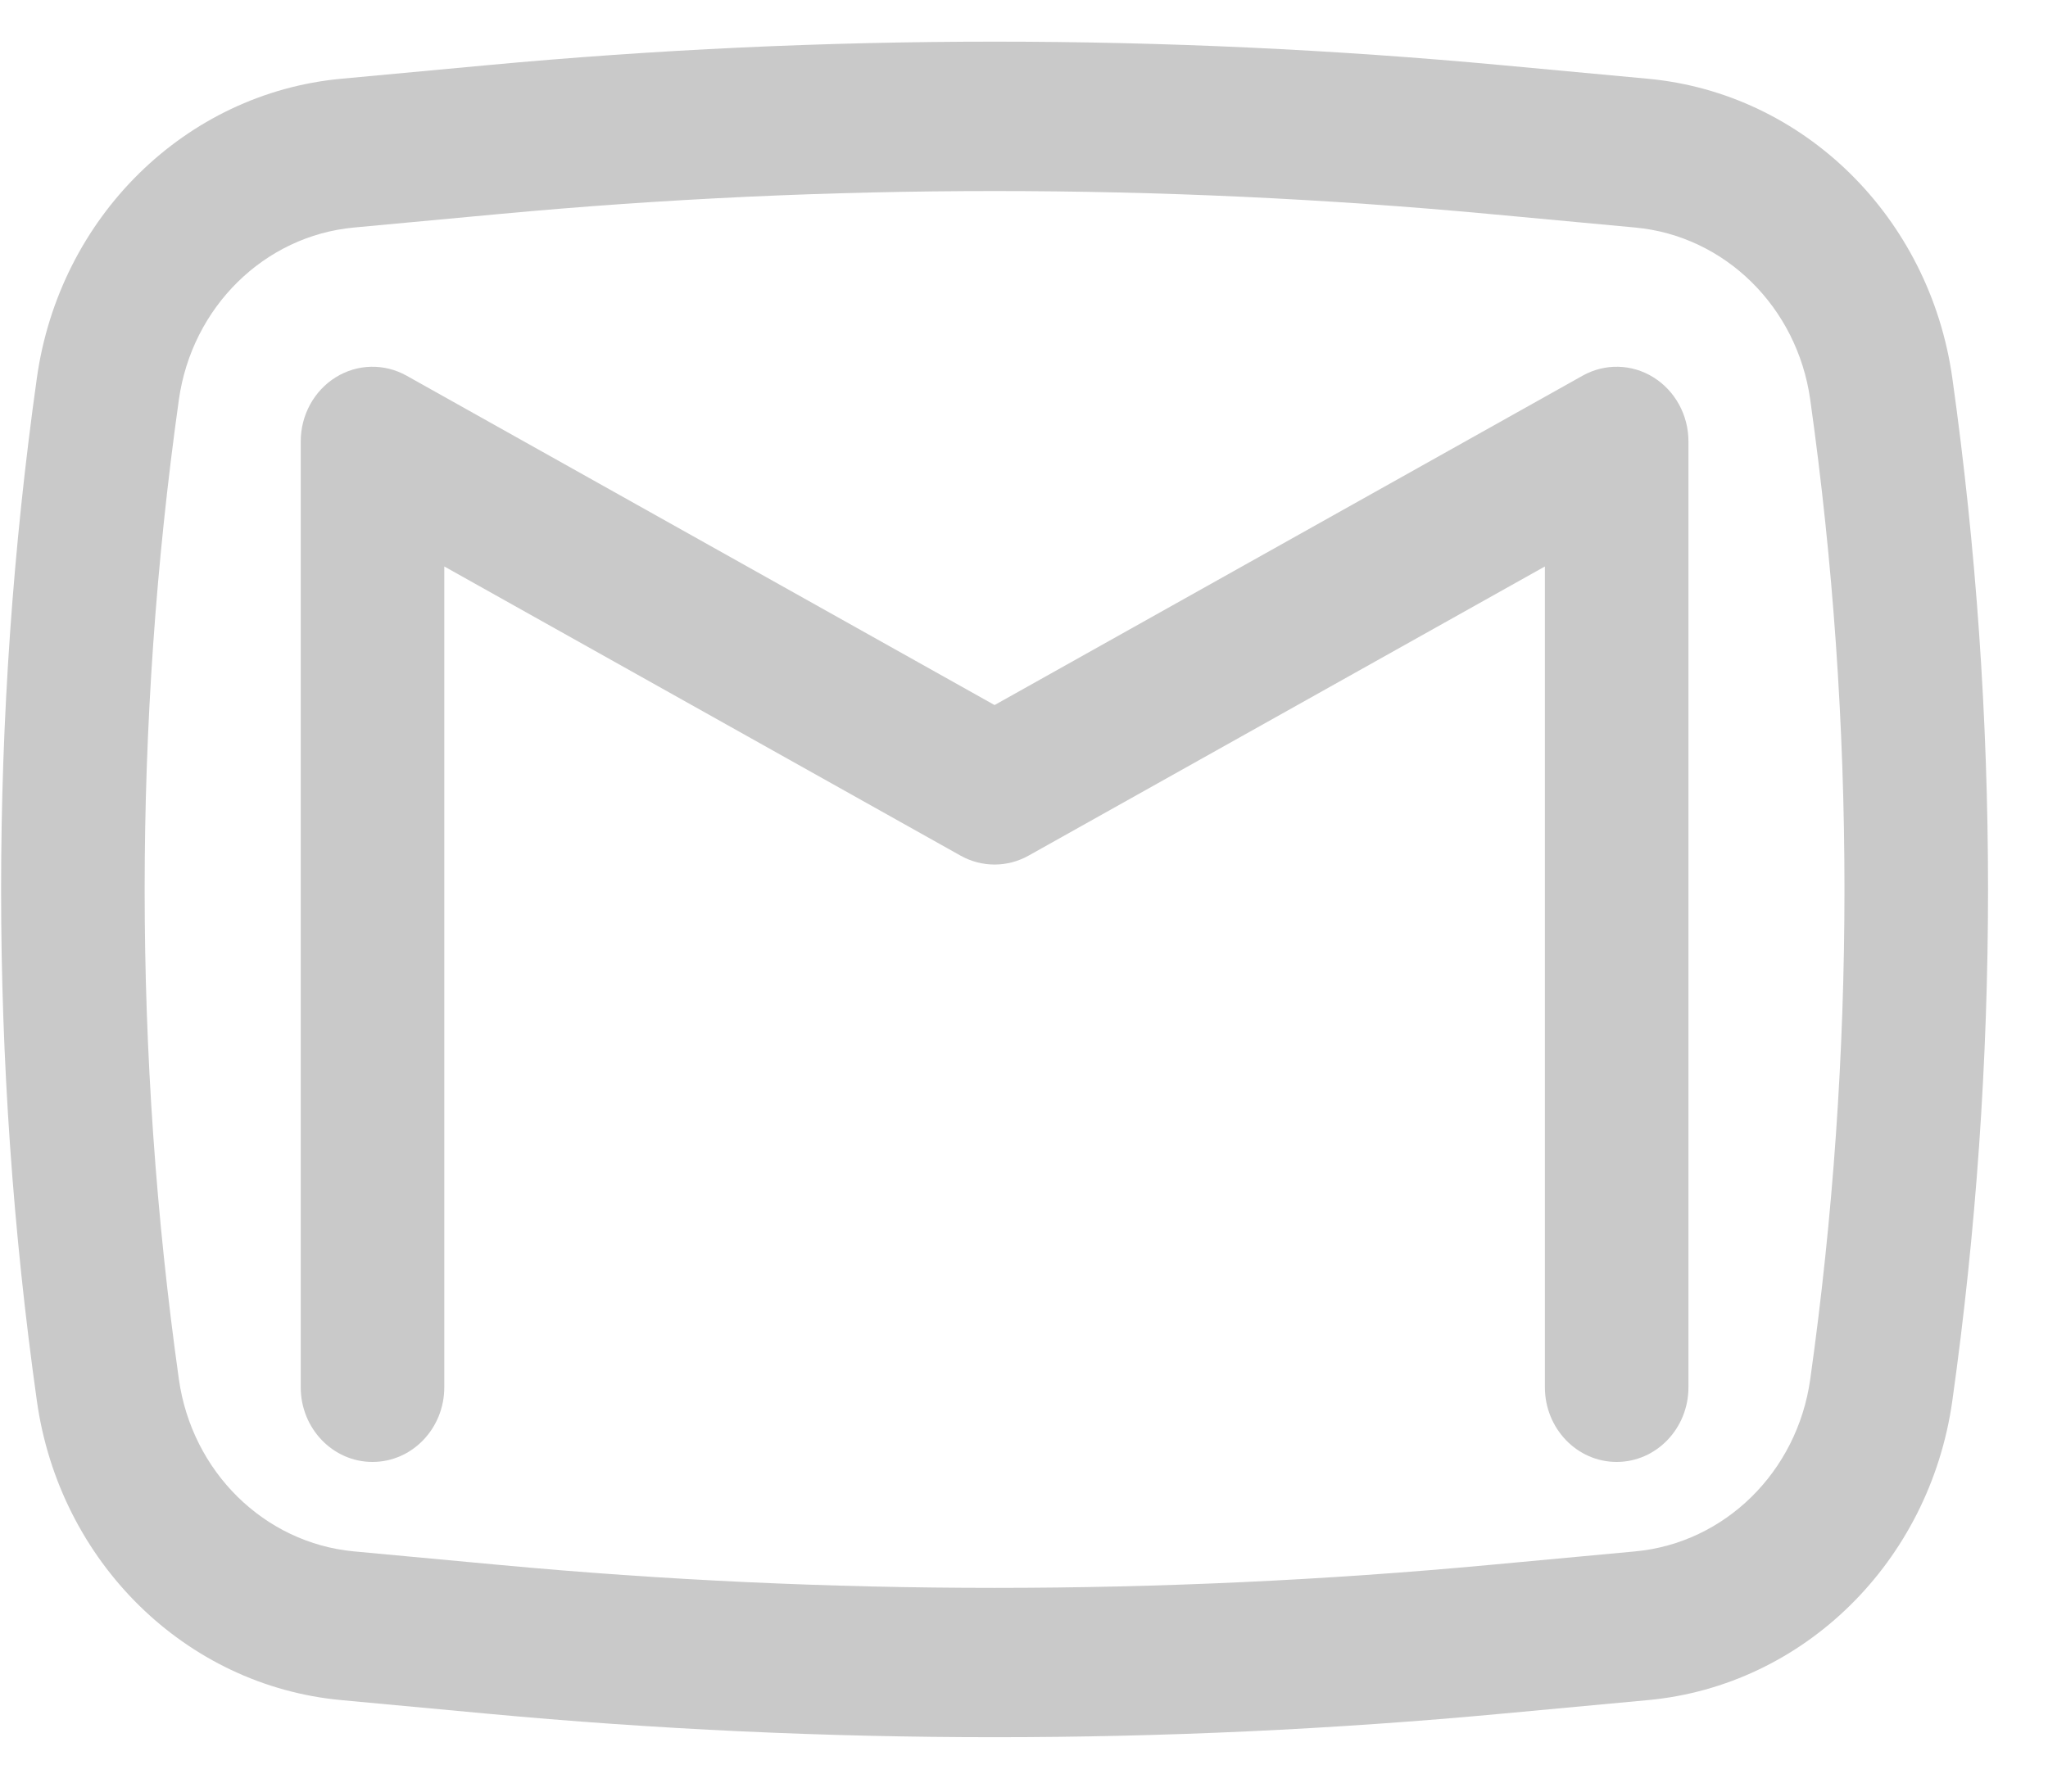
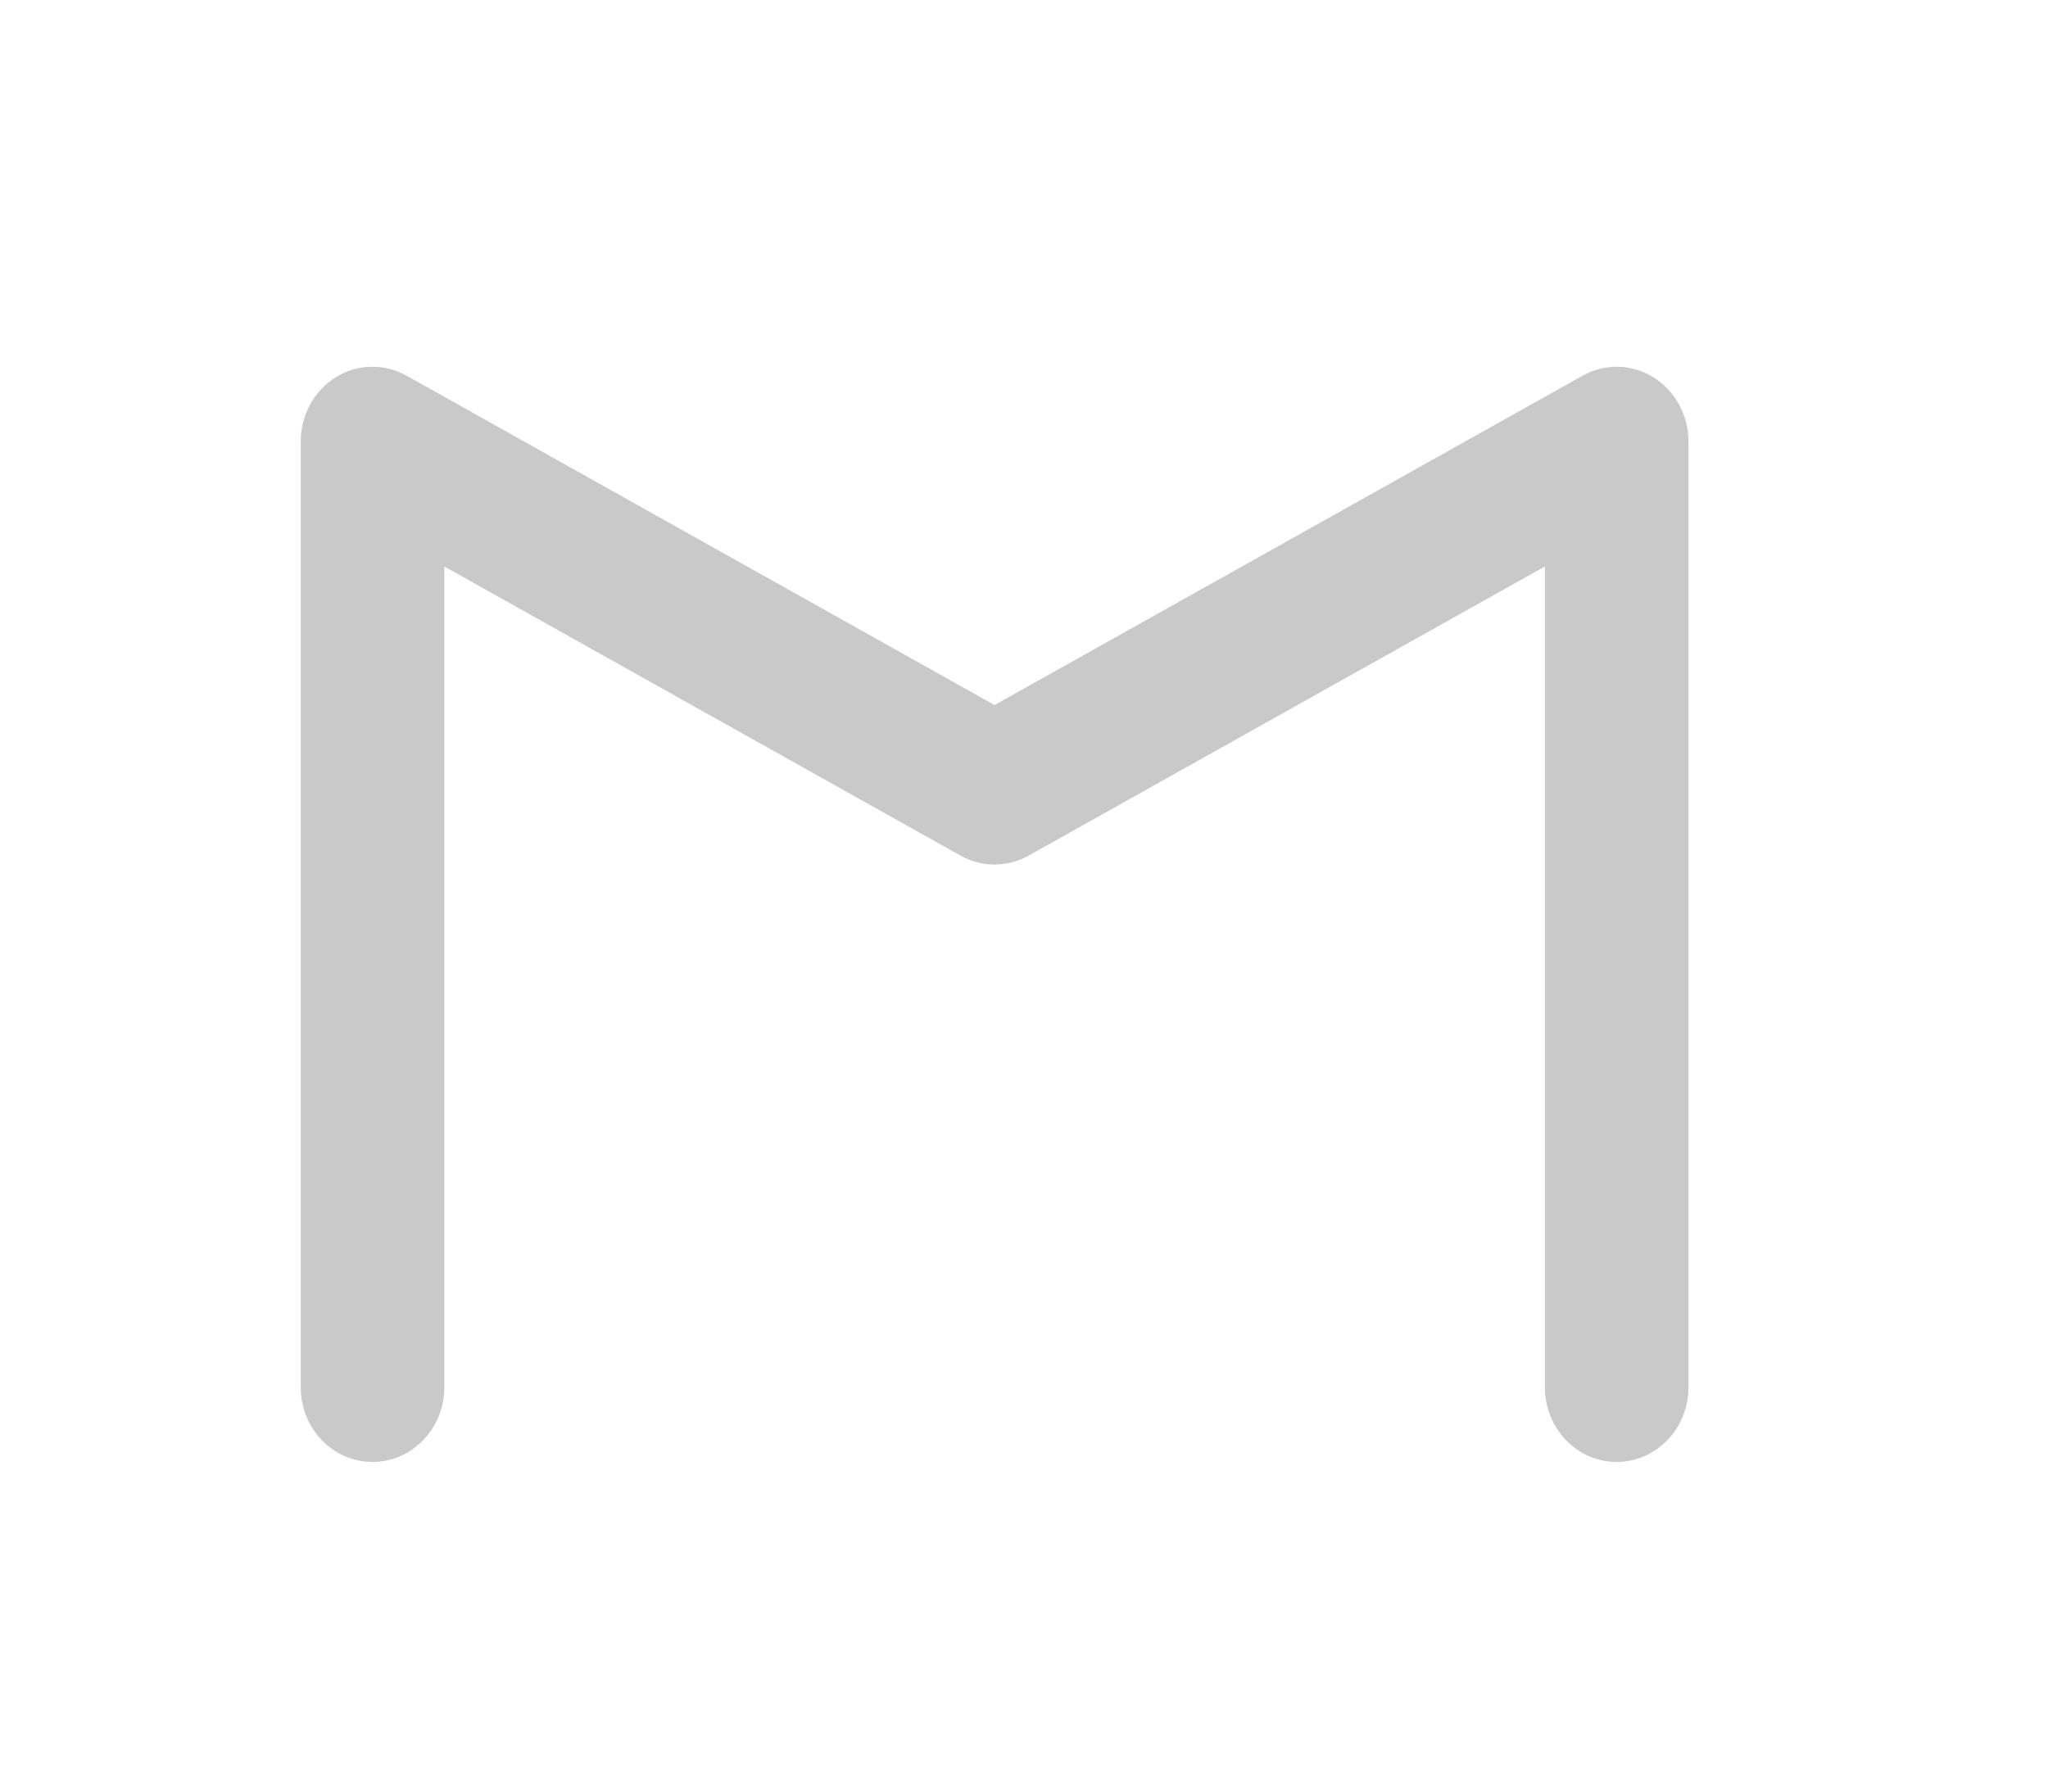
<svg xmlns="http://www.w3.org/2000/svg" width="32" height="28" viewBox="0 0 32 28" fill="none">
  <path d="M6.352 5.871C6.004 5.677 5.584 5.686 5.245 5.897C4.906 6.108 4.699 6.488 4.699 6.899V21.681C4.699 22.325 5.201 22.848 5.82 22.848C6.44 22.848 6.942 22.325 6.942 21.681V8.853L15.008 13.372C15.34 13.558 15.74 13.558 16.072 13.372L24.139 8.853V21.681C24.139 22.325 24.641 22.848 25.26 22.848C25.88 22.848 26.382 22.325 26.382 21.681V6.899C26.382 6.488 26.174 6.108 25.835 5.897C25.496 5.686 25.076 5.677 24.729 5.871L15.54 11.019L6.352 5.871Z" fill="#C9C9C9" />
-   <path fill-rule="evenodd" clip-rule="evenodd" d="M23.482 1.02C18.198 0.528 12.883 0.528 7.599 1.02L5.33 1.231C2.896 1.458 0.929 3.392 0.576 5.908C-0.169 11.208 -0.169 16.593 0.576 21.893C0.929 24.409 2.896 26.344 5.33 26.57L7.599 26.781C12.883 27.273 18.198 27.273 23.482 26.781L25.751 26.57C28.184 26.344 30.151 24.409 30.505 21.893C31.249 16.593 31.249 11.208 30.505 5.908C30.151 3.392 28.184 1.458 25.751 1.231L23.482 1.02ZM7.799 3.345C12.949 2.866 18.131 2.866 23.282 3.345L25.551 3.556C26.951 3.686 28.082 4.799 28.285 6.246C28.998 11.322 28.998 16.479 28.285 21.556C28.082 23.003 26.951 24.115 25.551 24.246L23.282 24.457C18.131 24.936 12.949 24.936 7.799 24.457L5.53 24.246C4.13 24.115 2.999 23.003 2.795 21.556C2.082 16.479 2.082 11.322 2.795 6.246C2.999 4.799 4.13 3.686 5.53 3.556L7.799 3.345Z" fill="#C9C9C9" />
</svg>